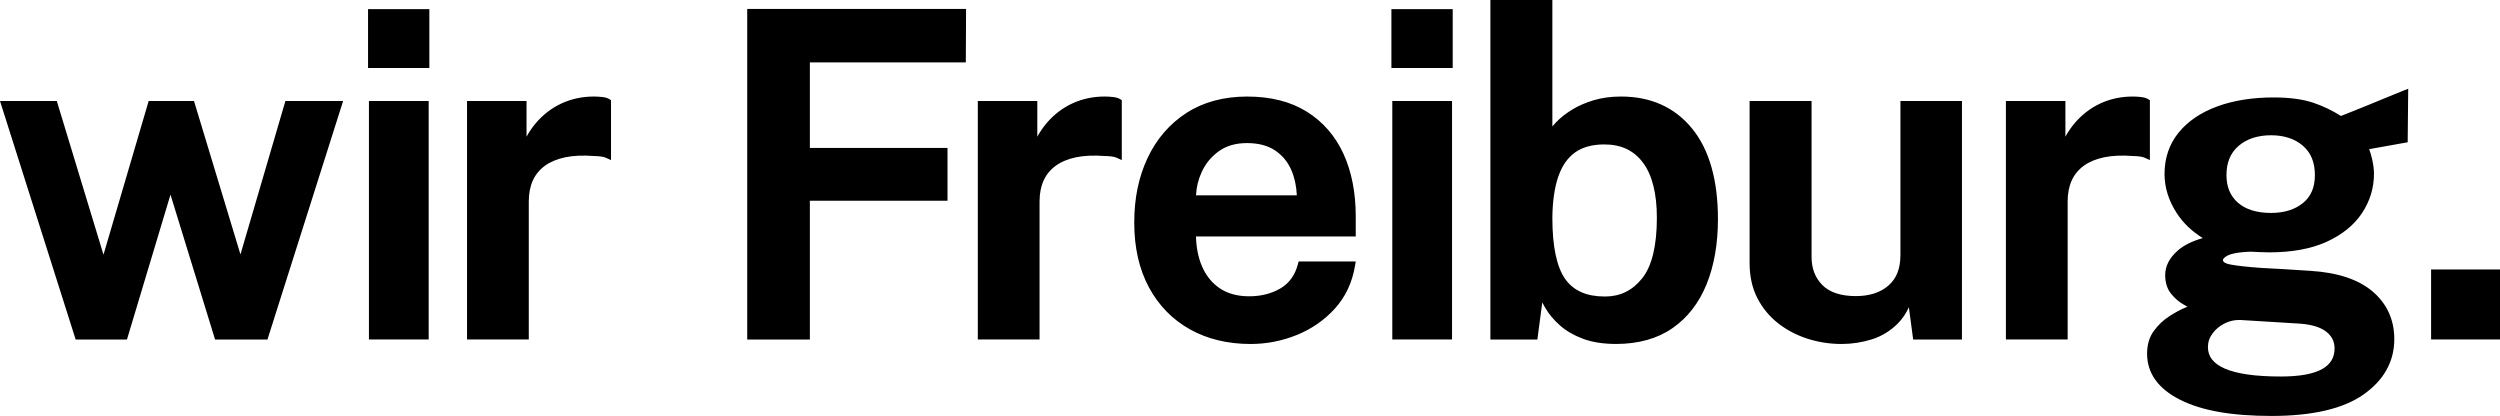
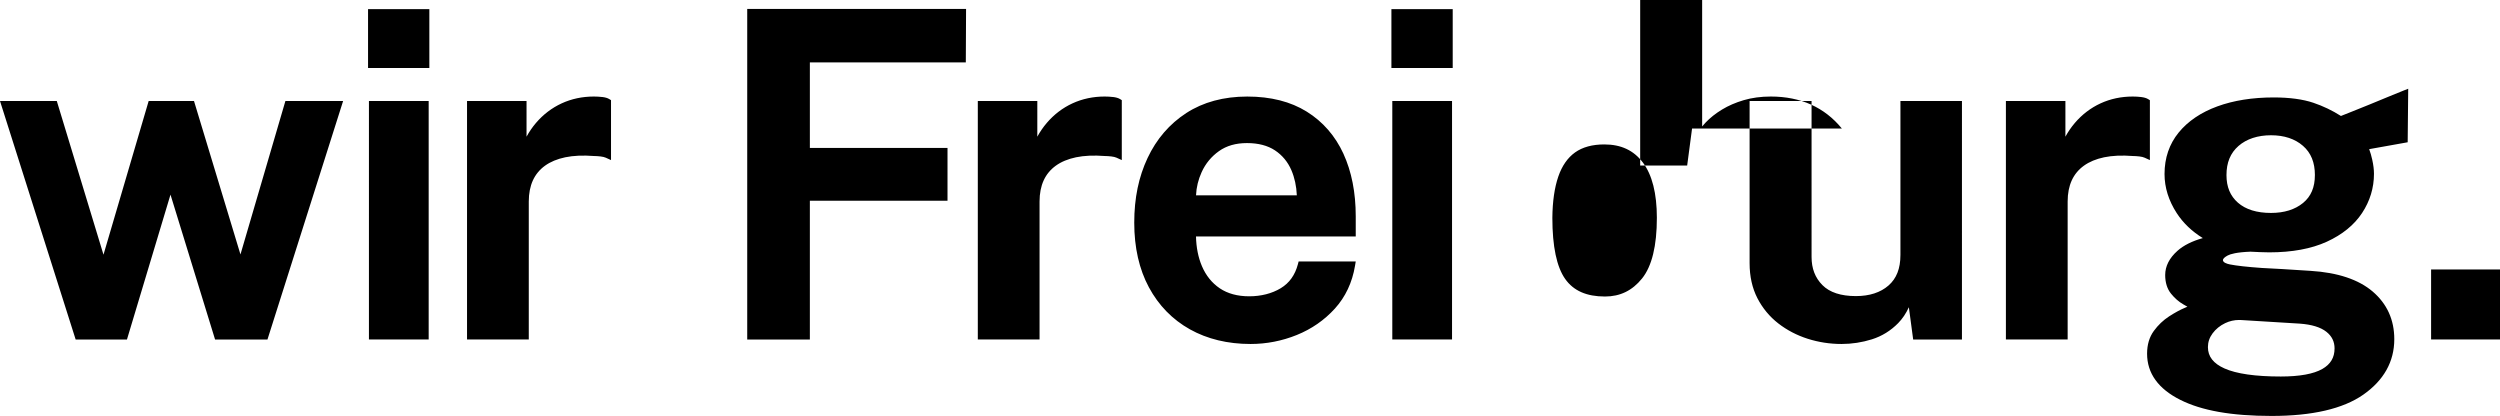
<svg xmlns="http://www.w3.org/2000/svg" xmlns:ns1="http://sodipodi.sourceforge.net/DTD/sodipodi-0.dtd" xmlns:ns2="http://www.inkscape.org/namespaces/inkscape" id="logo" viewBox="0 0 1740.14 289.52" version="1.1" ns1:docname="logo-big-dark.svg" width="1740.14" height="289.52" ns2:version="1.2 (dc2aeda, 2022-05-15)">
  <ns1:namedview id="namedview16" pagecolor="#000000" bordercolor="#666666" borderopacity="1.0" ns2:showpageshadow="2" ns2:pageopacity="0.0" ns2:pagecheckerboard="0" ns2:deskcolor="#d1d1d1" showgrid="false" ns2:zoom="0.56636364" ns2:cx="612.68058" ns2:cy="150.96308" ns2:window-width="2364" ns2:window-height="1205" ns2:window-x="435" ns2:window-y="30" ns2:window-maximized="0" ns2:current-layer="logo" />
  <defs id="defs11">
    <style id="style9">
      .cls-1 {
        fill: #000;
      }
    </style>
  </defs>
-   <path class="cls-1" d="m 198.66,70.3 h 40.17 L 186.17,236.31 H 149.7 L 118.67,135.47 88.37,236.31 H 52.66 L 0,70.3 H 39.53 L 72.03,177.28 103.48,70.3 h 31.55 l 32.34,106.81 z m 58.14,166.01 h 41.58 V 70.3 H 256.8 Z M 256.18,47.33 h 42.67 V 6.37 H 256.18 Z M 419.1,67.52 c -1.88,-0.22 -3.81,-0.33 -5.74,-0.33 -8.01,0 -15.55,1.6 -22.39,4.75 -6.84,3.15 -12.87,7.74 -17.92,13.66 -2.46,2.88 -4.65,6.07 -6.55,9.54 V 70.3 h -41.42 v 166.01 h 42.98 v -96.07 c 0,-5.61 0.97,-10.56 2.87,-14.71 1.88,-4.08 4.71,-7.5 8.41,-10.18 3.78,-2.73 8.52,-4.7 14.1,-5.87 5.69,-1.18 12.38,-1.48 20.08,-0.88 1.24,0 2.74,0.1 4.45,0.29 1.54,0.18 2.77,0.47 3.66,0.87 l 3.67,1.67 V 69.72 l -1.22,-0.76 c -1.17,-0.72 -2.78,-1.2 -4.96,-1.46 z m 101.01,168.79 h 43.6 v -96.59 h 95.81 V 102.96 H 563.71 V 43.44 H 672.26 L 672.44,6.22 H 520.11 V 236.3 Z M 774.64,67.52 c -1.87,-0.22 -3.8,-0.33 -5.74,-0.33 -8.01,0 -15.55,1.6 -22.39,4.75 -6.85,3.15 -12.87,7.75 -17.92,13.66 -2.46,2.88 -4.65,6.07 -6.56,9.54 V 70.3 h -41.42 v 166.01 h 42.98 v -96.07 c 0,-5.61 0.97,-10.56 2.88,-14.71 1.87,-4.08 4.7,-7.5 8.41,-10.18 3.77,-2.73 8.52,-4.7 14.1,-5.87 5.69,-1.18 12.38,-1.48 20.08,-0.88 1.24,0 2.74,0.1 4.45,0.29 1.54,0.18 2.77,0.47 3.65,0.87 l 3.67,1.67 V 69.72 l -1.22,-0.76 c -1.17,-0.72 -2.78,-1.2 -4.96,-1.46 z m 160.47,39.52 c 5.68,12.37 8.56,27 8.56,43.47 v 14.1 H 832.48 c 0.18,7.69 1.56,14.63 4.13,20.65 2.79,6.55 6.98,11.75 12.44,15.43 5.45,3.68 12.34,5.55 20.48,5.55 8.14,0 15.76,-1.89 21.91,-5.61 6.05,-3.66 9.96,-9.13 11.98,-16.72 l 0.51,-1.93 h 39.74 l -0.5,3.02 c -1.94,11.64 -6.65,21.66 -14.01,29.78 -7.28,8.03 -16.21,14.22 -26.53,18.39 -10.27,4.15 -21.09,6.26 -32.15,6.26 -15.94,0 -30.15,-3.44 -42.25,-10.21 -12.15,-6.8 -21.76,-16.64 -28.54,-29.26 -6.76,-12.56 -10.19,-27.67 -10.19,-44.93 0,-17.26 3.12,-31.94 9.27,-45.04 6.19,-13.18 15.26,-23.72 26.99,-31.33 11.73,-7.6 26,-11.46 42.39,-11.46 16.39,0 30.21,3.53 41.42,10.5 11.22,6.98 19.82,16.86 25.56,29.35 z m -98.68,12.73 c -2.37,5.2 -3.69,10.63 -3.93,16.17 h 70.16 c -0.27,-6.38 -1.54,-12.24 -3.78,-17.46 -2.48,-5.77 -6.32,-10.42 -11.41,-13.8 -5.09,-3.38 -11.65,-5.09 -19.49,-5.09 -7.84,0 -14.27,1.88 -19.5,5.59 -5.3,3.76 -9.35,8.67 -12.05,14.59 z M 968.5,47.33 h 42.67 V 6.37 H 968.5 Z m 0.62,188.98 h 41.58 V 70.3 H 969.12 Z M 1177.77,89.45 c 11.95,14.61 18.01,35.84 18.01,63.07 0,17.16 -2.66,32.4 -7.89,45.3 -5.3,13.07 -13.31,23.37 -23.79,30.63 -10.5,7.27 -23.69,10.96 -39.19,10.96 -8.87,0 -16.61,-1.21 -23,-3.58 -6.39,-2.38 -11.82,-5.53 -16.13,-9.36 -4.28,-3.79 -7.76,-7.95 -10.32,-12.38 -0.7,-1.2 -1.35,-2.39 -1.95,-3.57 l -3.41,25.79 h -32.7 V 0 h 43.13 v 88.01 c 0.76,-0.92 1.58,-1.84 2.45,-2.75 3.1,-3.27 6.92,-6.29 11.34,-8.98 4.44,-2.7 9.54,-4.91 15.16,-6.57 5.66,-1.67 12,-2.52 18.85,-2.52 20.73,0 37.36,7.49 49.44,22.26 z m -34.25,23.66 c -6.38,-8.47 -15.16,-12.58 -26.85,-12.58 -8.33,0 -15.17,1.88 -20.35,5.58 -5.18,3.71 -9.1,9.35 -11.65,16.78 -2.65,7.69 -4.04,17.36 -4.14,28.73 0,19.87 3.01,34.2 8.94,42.57 5.81,8.21 14.86,12.2 27.67,12.2 10.57,0 19.02,-4.11 25.82,-12.56 6.84,-8.51 10.31,-22.72 10.31,-42.23 0,-16.97 -3.28,-29.92 -9.75,-38.49 z m 179.28,64.46 c 0,9.36 -2.71,16.27 -8.29,21.15 -5.6,4.89 -13.24,7.37 -22.71,7.37 -10.43,0 -18.26,-2.57 -23.28,-7.63 -5.1,-5.14 -7.57,-11.56 -7.57,-19.64 V 70.31 h -43.13 v 112.86 c 0,9.19 1.83,17.39 5.42,24.36 3.58,6.95 8.48,12.86 14.55,17.58 6.02,4.68 12.91,8.28 20.48,10.69 7.53,2.4 15.46,3.63 23.57,3.63 7.17,0 14.26,-1.09 21.08,-3.23 6.97,-2.19 13.14,-6 18.34,-11.31 2.97,-3.04 5.45,-6.73 7.42,-11.04 l 3,22.47 h 33.95 V 70.31 h -42.82 v 107.27 z m 173.62,-107.83 -1.22,-0.76 c -1.17,-0.72 -2.78,-1.2 -4.96,-1.46 -1.87,-0.22 -3.8,-0.33 -5.74,-0.33 -8.02,0 -15.55,1.6 -22.39,4.75 -6.84,3.15 -12.87,7.74 -17.92,13.66 -2.46,2.88 -4.65,6.07 -6.55,9.54 V 70.3 h -41.42 v 166.01 h 42.98 v -96.07 c 0,-5.61 0.97,-10.56 2.87,-14.71 1.88,-4.08 4.71,-7.51 8.42,-10.18 3.78,-2.73 8.52,-4.7 14.1,-5.87 5.7,-1.18 12.39,-1.48 20.08,-0.88 1.24,0 2.74,0.1 4.45,0.29 1.53,0.18 2.76,0.47 3.66,0.88 l 3.66,1.66 v -41.7 z m 176.25,-6.57 3.58,-1.41 -0.37,37.26 -26.8,4.79 c 0.85,2.31 1.56,4.73 2.11,7.26 0.82,3.69 1.23,7.02 1.23,9.89 0,9.8 -2.79,18.99 -8.29,27.32 -5.49,8.31 -13.75,15.03 -24.57,19.98 -10.71,4.9 -24.18,7.39 -40.04,7.39 -1.58,0 -3.74,-0.05 -6.47,-0.16 -2.72,-0.1 -4.92,-0.21 -6.6,-0.31 -9.65,0.37 -13.99,1.65 -15.88,2.66 -2.06,1.1 -3.29,2.28 -3.29,3.16 0,1.71 2.67,2.61 4.91,3.06 4.57,0.91 11.99,1.73 22.07,2.45 3.59,0.21 8.36,0.46 14.26,0.77 5.84,0.31 12.51,0.73 19.8,1.25 18.82,1.17 33.35,6.01 43.18,14.38 9.99,8.52 15.06,19.67 15.06,33.16 0,15.65 -7.28,28.66 -21.64,38.68 -14.06,9.8 -35.5,14.77 -63.7,14.77 -28.2,0 -48.72,-3.75 -63.53,-11.16 -15.4,-7.7 -23.2,-18.53 -23.2,-32.18 0,-6.24 1.58,-11.57 4.7,-15.84 2.98,-4.08 6.56,-7.49 10.64,-10.13 3.95,-2.56 7.65,-4.57 10.98,-5.97 0.65,-0.27 1.23,-0.52 1.75,-0.75 -0.87,-0.5 -1.8,-1.04 -2.81,-1.61 -3.17,-1.81 -6.06,-4.33 -8.59,-7.47 -2.7,-3.35 -4.07,-7.72 -4.07,-12.98 0,-6.14 2.88,-11.81 8.57,-16.87 4.25,-3.78 10.16,-6.74 17.62,-8.84 -7.57,-4.64 -13.66,-10.46 -18.15,-17.37 -5.64,-8.68 -8.5,-17.84 -8.5,-27.23 0,-11.14 3.31,-20.85 9.84,-28.86 6.44,-7.9 15.5,-14.03 26.93,-18.22 11.28,-4.13 24.48,-6.22 39.23,-6.22 11.01,0 20.29,1.25 27.58,3.71 6.79,2.3 13.25,5.39 19.21,9.19 l 7.55,-3 c 3.78,-1.5 7.89,-3.16 12.34,-4.97 4.45,-1.81 8.72,-3.57 12.81,-5.28 4.12,-1.72 7.63,-3.15 10.55,-4.3 z m -47.68,179.41 c 0,-4.8 -1.87,-8.62 -5.71,-11.65 -4.02,-3.18 -10.24,-5.08 -18.48,-5.67 l -40.57,-2.49 c -0.56,-0.04 -1.11,-0.06 -1.66,-0.06 -3.4,0 -6.67,0.74 -9.74,2.22 -3.59,1.72 -6.53,4.12 -8.76,7.13 -2.17,2.94 -3.23,6.07 -3.23,9.58 0,6.51 3.77,11.36 11.53,14.82 8.33,3.72 21.53,5.61 39.23,5.61 13.06,0 22.78,-1.77 28.88,-5.26 5.72,-3.27 8.5,-7.92 8.5,-14.24 z M 1611.3,121.89 c 0,-8.83 -2.71,-15.5 -8.29,-20.37 -5.6,-4.89 -13.09,-7.37 -22.25,-7.37 -9.16,0 -16.98,2.51 -22.64,7.45 -5.63,4.92 -8.37,11.56 -8.37,20.29 0,8.21 2.61,14.49 7.98,19.2 5.4,4.73 13.14,7.13 23.02,7.13 9.19,0 16.69,-2.34 22.31,-6.95 5.54,-4.55 8.23,-10.89 8.23,-19.38 z m 80.88,65.68 v 48.73 h 47.96 v -48.73 z" id="path13" />
+   <path class="cls-1" d="m 198.66,70.3 h 40.17 L 186.17,236.31 H 149.7 L 118.67,135.47 88.37,236.31 H 52.66 L 0,70.3 H 39.53 L 72.03,177.28 103.48,70.3 h 31.55 l 32.34,106.81 z m 58.14,166.01 h 41.58 V 70.3 H 256.8 Z M 256.18,47.33 h 42.67 V 6.37 H 256.18 Z M 419.1,67.52 c -1.88,-0.22 -3.81,-0.33 -5.74,-0.33 -8.01,0 -15.55,1.6 -22.39,4.75 -6.84,3.15 -12.87,7.74 -17.92,13.66 -2.46,2.88 -4.65,6.07 -6.55,9.54 V 70.3 h -41.42 v 166.01 h 42.98 v -96.07 c 0,-5.61 0.97,-10.56 2.87,-14.71 1.88,-4.08 4.71,-7.5 8.41,-10.18 3.78,-2.73 8.52,-4.7 14.1,-5.87 5.69,-1.18 12.38,-1.48 20.08,-0.88 1.24,0 2.74,0.1 4.45,0.29 1.54,0.18 2.77,0.47 3.66,0.87 l 3.67,1.67 V 69.72 l -1.22,-0.76 c -1.17,-0.72 -2.78,-1.2 -4.96,-1.46 z m 101.01,168.79 h 43.6 v -96.59 h 95.81 V 102.96 H 563.71 V 43.44 H 672.26 L 672.44,6.22 H 520.11 V 236.3 Z M 774.64,67.52 c -1.87,-0.22 -3.8,-0.33 -5.74,-0.33 -8.01,0 -15.55,1.6 -22.39,4.75 -6.85,3.15 -12.87,7.75 -17.92,13.66 -2.46,2.88 -4.65,6.07 -6.56,9.54 V 70.3 h -41.42 v 166.01 h 42.98 v -96.07 c 0,-5.61 0.97,-10.56 2.88,-14.71 1.87,-4.08 4.7,-7.5 8.41,-10.18 3.77,-2.73 8.52,-4.7 14.1,-5.87 5.69,-1.18 12.38,-1.48 20.08,-0.88 1.24,0 2.74,0.1 4.45,0.29 1.54,0.18 2.77,0.47 3.65,0.87 l 3.67,1.67 V 69.72 l -1.22,-0.76 c -1.17,-0.72 -2.78,-1.2 -4.96,-1.46 z m 160.47,39.52 c 5.68,12.37 8.56,27 8.56,43.47 v 14.1 H 832.48 c 0.18,7.69 1.56,14.63 4.13,20.65 2.79,6.55 6.98,11.75 12.44,15.43 5.45,3.68 12.34,5.55 20.48,5.55 8.14,0 15.76,-1.89 21.91,-5.61 6.05,-3.66 9.96,-9.13 11.98,-16.72 l 0.51,-1.93 h 39.74 l -0.5,3.02 c -1.94,11.64 -6.65,21.66 -14.01,29.78 -7.28,8.03 -16.21,14.22 -26.53,18.39 -10.27,4.15 -21.09,6.26 -32.15,6.26 -15.94,0 -30.15,-3.44 -42.25,-10.21 -12.15,-6.8 -21.76,-16.64 -28.54,-29.26 -6.76,-12.56 -10.19,-27.67 -10.19,-44.93 0,-17.26 3.12,-31.94 9.27,-45.04 6.19,-13.18 15.26,-23.72 26.99,-31.33 11.73,-7.6 26,-11.46 42.39,-11.46 16.39,0 30.21,3.53 41.42,10.5 11.22,6.98 19.82,16.86 25.56,29.35 z m -98.68,12.73 c -2.37,5.2 -3.69,10.63 -3.93,16.17 h 70.16 c -0.27,-6.38 -1.54,-12.24 -3.78,-17.46 -2.48,-5.77 -6.32,-10.42 -11.41,-13.8 -5.09,-3.38 -11.65,-5.09 -19.49,-5.09 -7.84,0 -14.27,1.88 -19.5,5.59 -5.3,3.76 -9.35,8.67 -12.05,14.59 z M 968.5,47.33 h 42.67 V 6.37 H 968.5 Z m 0.62,188.98 h 41.58 V 70.3 H 969.12 Z M 1177.77,89.45 l -3.41,25.79 h -32.7 V 0 h 43.13 v 88.01 c 0.76,-0.92 1.58,-1.84 2.45,-2.75 3.1,-3.27 6.92,-6.29 11.34,-8.98 4.44,-2.7 9.54,-4.91 15.16,-6.57 5.66,-1.67 12,-2.52 18.85,-2.52 20.73,0 37.36,7.49 49.44,22.26 z m -34.25,23.66 c -6.38,-8.47 -15.16,-12.58 -26.85,-12.58 -8.33,0 -15.17,1.88 -20.35,5.58 -5.18,3.71 -9.1,9.35 -11.65,16.78 -2.65,7.69 -4.04,17.36 -4.14,28.73 0,19.87 3.01,34.2 8.94,42.57 5.81,8.21 14.86,12.2 27.67,12.2 10.57,0 19.02,-4.11 25.82,-12.56 6.84,-8.51 10.31,-22.72 10.31,-42.23 0,-16.97 -3.28,-29.92 -9.75,-38.49 z m 179.28,64.46 c 0,9.36 -2.71,16.27 -8.29,21.15 -5.6,4.89 -13.24,7.37 -22.71,7.37 -10.43,0 -18.26,-2.57 -23.28,-7.63 -5.1,-5.14 -7.57,-11.56 -7.57,-19.64 V 70.31 h -43.13 v 112.86 c 0,9.19 1.83,17.39 5.42,24.36 3.58,6.95 8.48,12.86 14.55,17.58 6.02,4.68 12.91,8.28 20.48,10.69 7.53,2.4 15.46,3.63 23.57,3.63 7.17,0 14.26,-1.09 21.08,-3.23 6.97,-2.19 13.14,-6 18.34,-11.31 2.97,-3.04 5.45,-6.73 7.42,-11.04 l 3,22.47 h 33.95 V 70.31 h -42.82 v 107.27 z m 173.62,-107.83 -1.22,-0.76 c -1.17,-0.72 -2.78,-1.2 -4.96,-1.46 -1.87,-0.22 -3.8,-0.33 -5.74,-0.33 -8.02,0 -15.55,1.6 -22.39,4.75 -6.84,3.15 -12.87,7.74 -17.92,13.66 -2.46,2.88 -4.65,6.07 -6.55,9.54 V 70.3 h -41.42 v 166.01 h 42.98 v -96.07 c 0,-5.61 0.97,-10.56 2.87,-14.71 1.88,-4.08 4.71,-7.51 8.42,-10.18 3.78,-2.73 8.52,-4.7 14.1,-5.87 5.7,-1.18 12.39,-1.48 20.08,-0.88 1.24,0 2.74,0.1 4.45,0.29 1.53,0.18 2.76,0.47 3.66,0.88 l 3.66,1.66 v -41.7 z m 176.25,-6.57 3.58,-1.41 -0.37,37.26 -26.8,4.79 c 0.85,2.31 1.56,4.73 2.11,7.26 0.82,3.69 1.23,7.02 1.23,9.89 0,9.8 -2.79,18.99 -8.29,27.32 -5.49,8.31 -13.75,15.03 -24.57,19.98 -10.71,4.9 -24.18,7.39 -40.04,7.39 -1.58,0 -3.74,-0.05 -6.47,-0.16 -2.72,-0.1 -4.92,-0.21 -6.6,-0.31 -9.65,0.37 -13.99,1.65 -15.88,2.66 -2.06,1.1 -3.29,2.28 -3.29,3.16 0,1.71 2.67,2.61 4.91,3.06 4.57,0.91 11.99,1.73 22.07,2.45 3.59,0.21 8.36,0.46 14.26,0.77 5.84,0.31 12.51,0.73 19.8,1.25 18.82,1.17 33.35,6.01 43.18,14.38 9.99,8.52 15.06,19.67 15.06,33.16 0,15.65 -7.28,28.66 -21.64,38.68 -14.06,9.8 -35.5,14.77 -63.7,14.77 -28.2,0 -48.72,-3.75 -63.53,-11.16 -15.4,-7.7 -23.2,-18.53 -23.2,-32.18 0,-6.24 1.58,-11.57 4.7,-15.84 2.98,-4.08 6.56,-7.49 10.64,-10.13 3.95,-2.56 7.65,-4.57 10.98,-5.97 0.65,-0.27 1.23,-0.52 1.75,-0.75 -0.87,-0.5 -1.8,-1.04 -2.81,-1.61 -3.17,-1.81 -6.06,-4.33 -8.59,-7.47 -2.7,-3.35 -4.07,-7.72 -4.07,-12.98 0,-6.14 2.88,-11.81 8.57,-16.87 4.25,-3.78 10.16,-6.74 17.62,-8.84 -7.57,-4.64 -13.66,-10.46 -18.15,-17.37 -5.64,-8.68 -8.5,-17.84 -8.5,-27.23 0,-11.14 3.31,-20.85 9.84,-28.86 6.44,-7.9 15.5,-14.03 26.93,-18.22 11.28,-4.13 24.48,-6.22 39.23,-6.22 11.01,0 20.29,1.25 27.58,3.71 6.79,2.3 13.25,5.39 19.21,9.19 l 7.55,-3 c 3.78,-1.5 7.89,-3.16 12.34,-4.97 4.45,-1.81 8.72,-3.57 12.81,-5.28 4.12,-1.72 7.63,-3.15 10.55,-4.3 z m -47.68,179.41 c 0,-4.8 -1.87,-8.62 -5.71,-11.65 -4.02,-3.18 -10.24,-5.08 -18.48,-5.67 l -40.57,-2.49 c -0.56,-0.04 -1.11,-0.06 -1.66,-0.06 -3.4,0 -6.67,0.74 -9.74,2.22 -3.59,1.72 -6.53,4.12 -8.76,7.13 -2.17,2.94 -3.23,6.07 -3.23,9.58 0,6.51 3.77,11.36 11.53,14.82 8.33,3.72 21.53,5.61 39.23,5.61 13.06,0 22.78,-1.77 28.88,-5.26 5.72,-3.27 8.5,-7.92 8.5,-14.24 z M 1611.3,121.89 c 0,-8.83 -2.71,-15.5 -8.29,-20.37 -5.6,-4.89 -13.09,-7.37 -22.25,-7.37 -9.16,0 -16.98,2.51 -22.64,7.45 -5.63,4.92 -8.37,11.56 -8.37,20.29 0,8.21 2.61,14.49 7.98,19.2 5.4,4.73 13.14,7.13 23.02,7.13 9.19,0 16.69,-2.34 22.31,-6.95 5.54,-4.55 8.23,-10.89 8.23,-19.38 z m 80.88,65.68 v 48.73 h 47.96 v -48.73 z" id="path13" />
</svg>